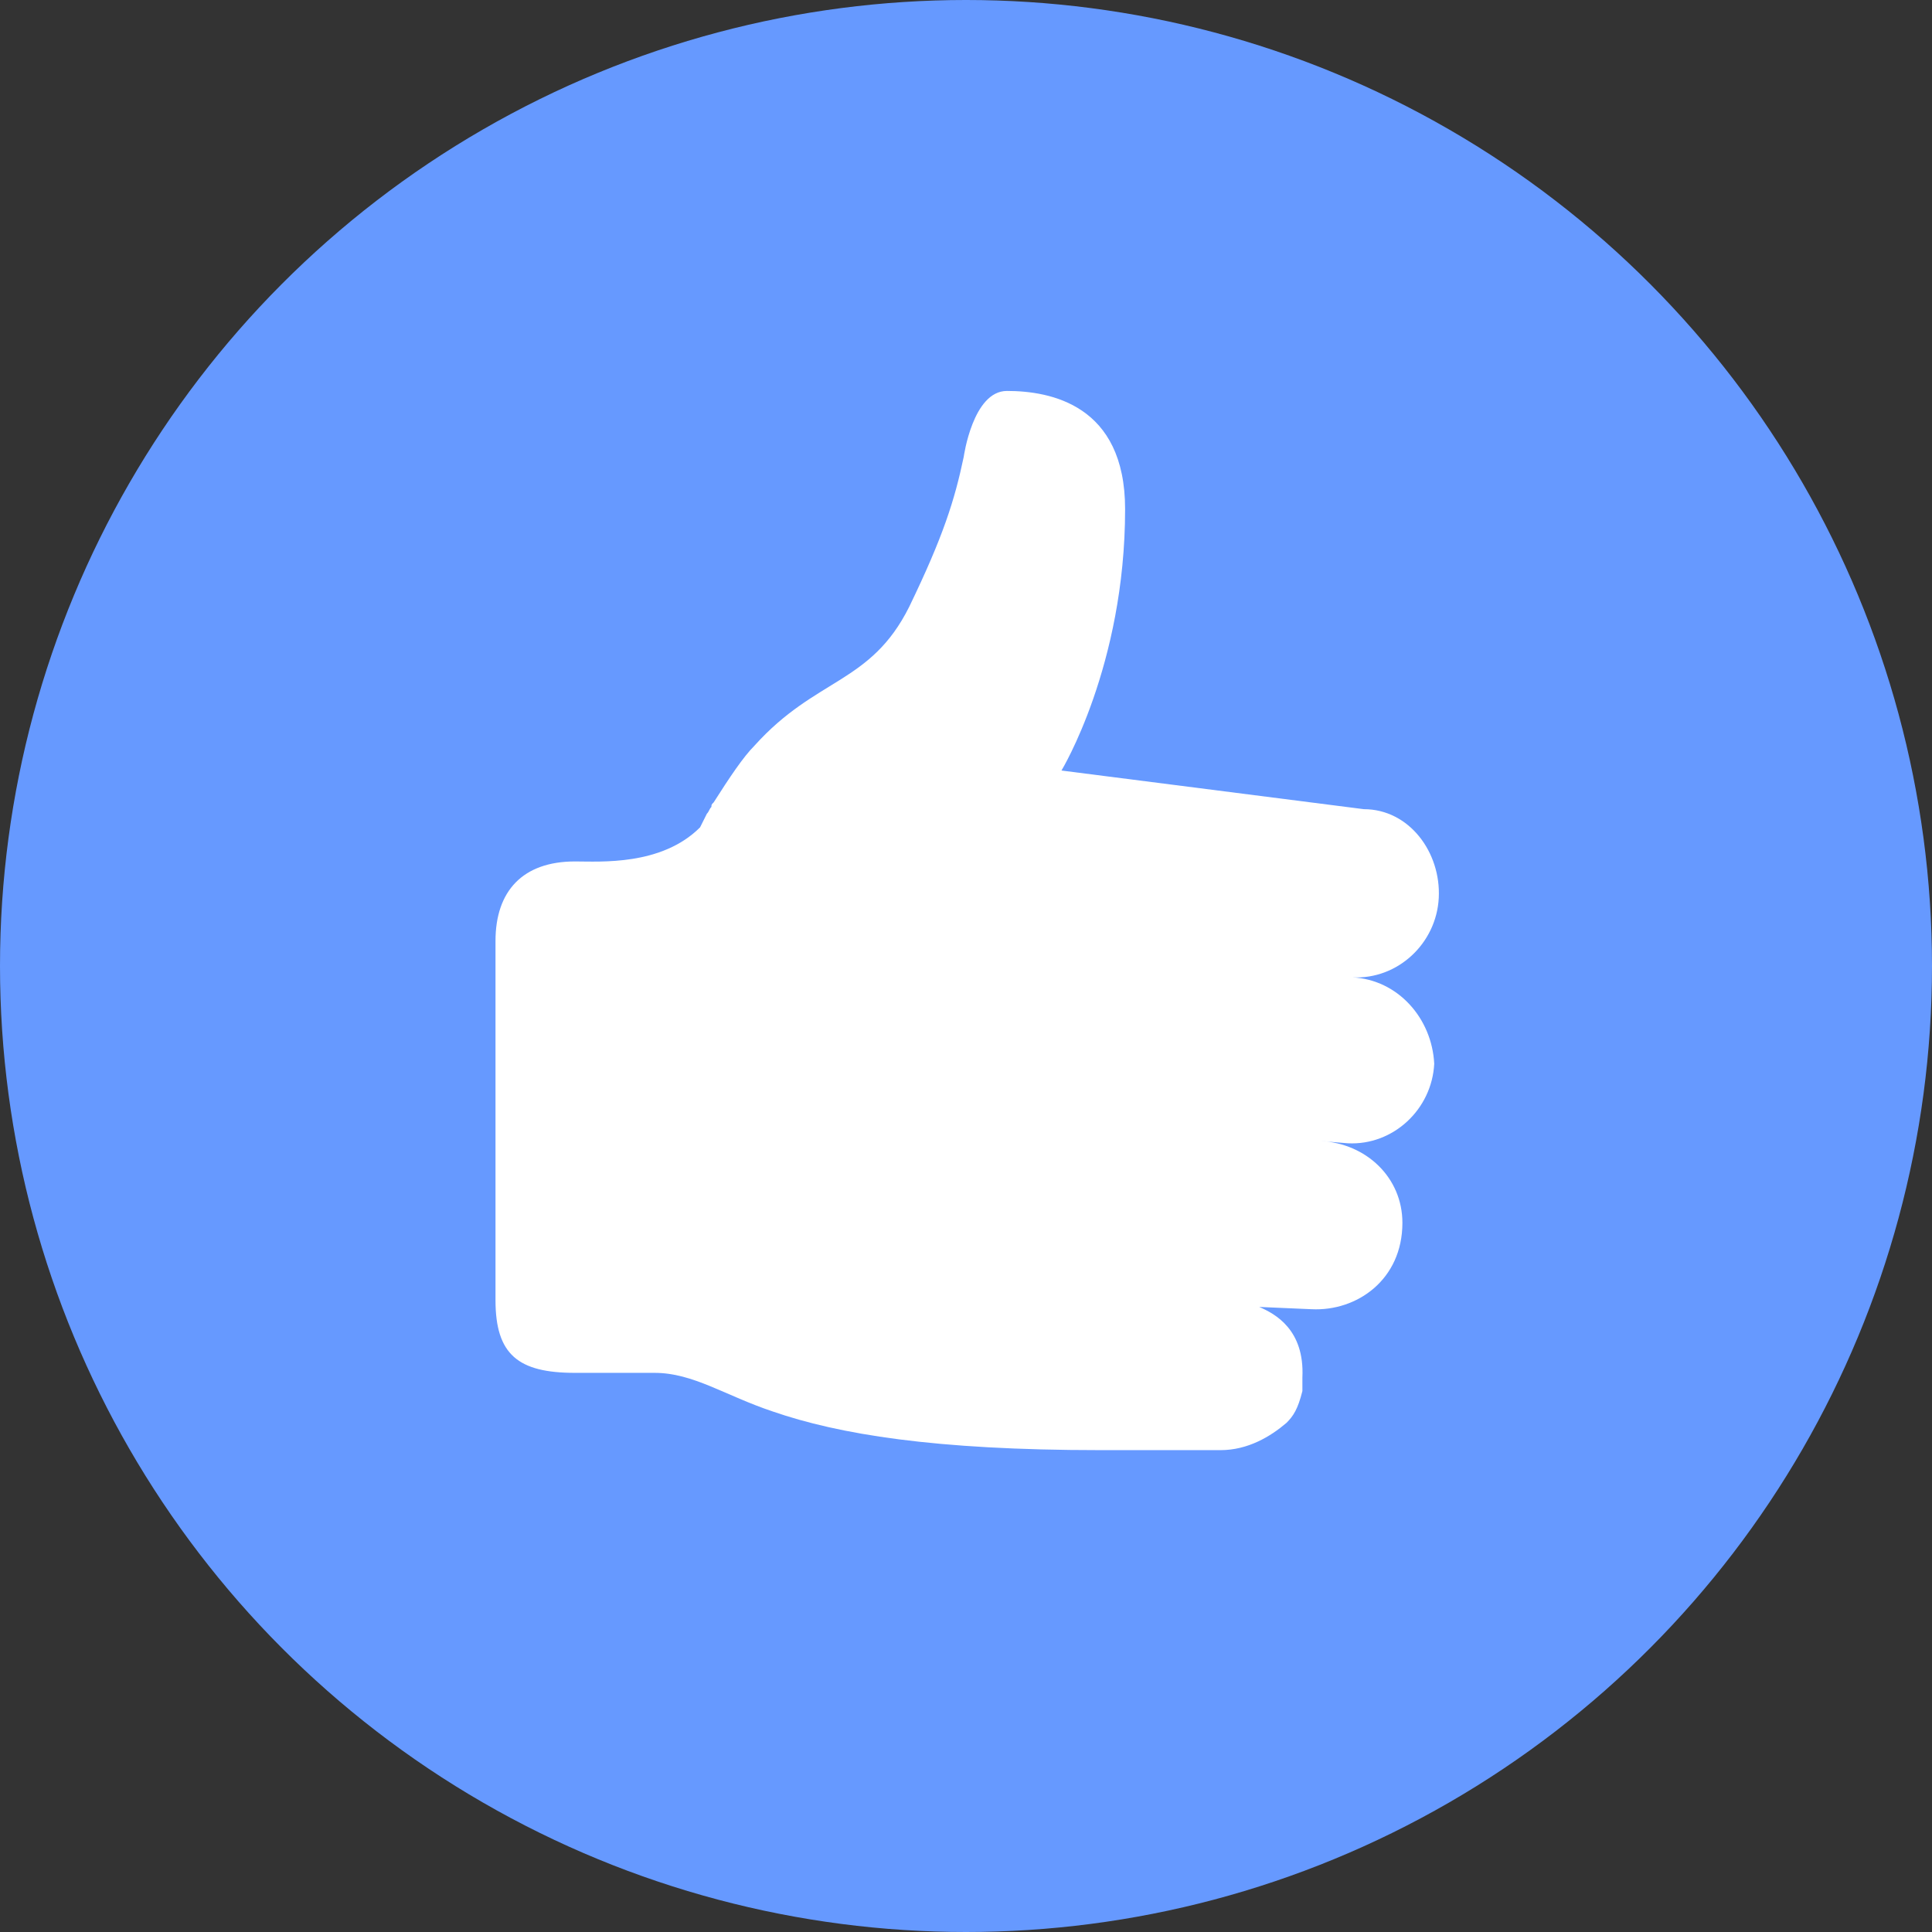
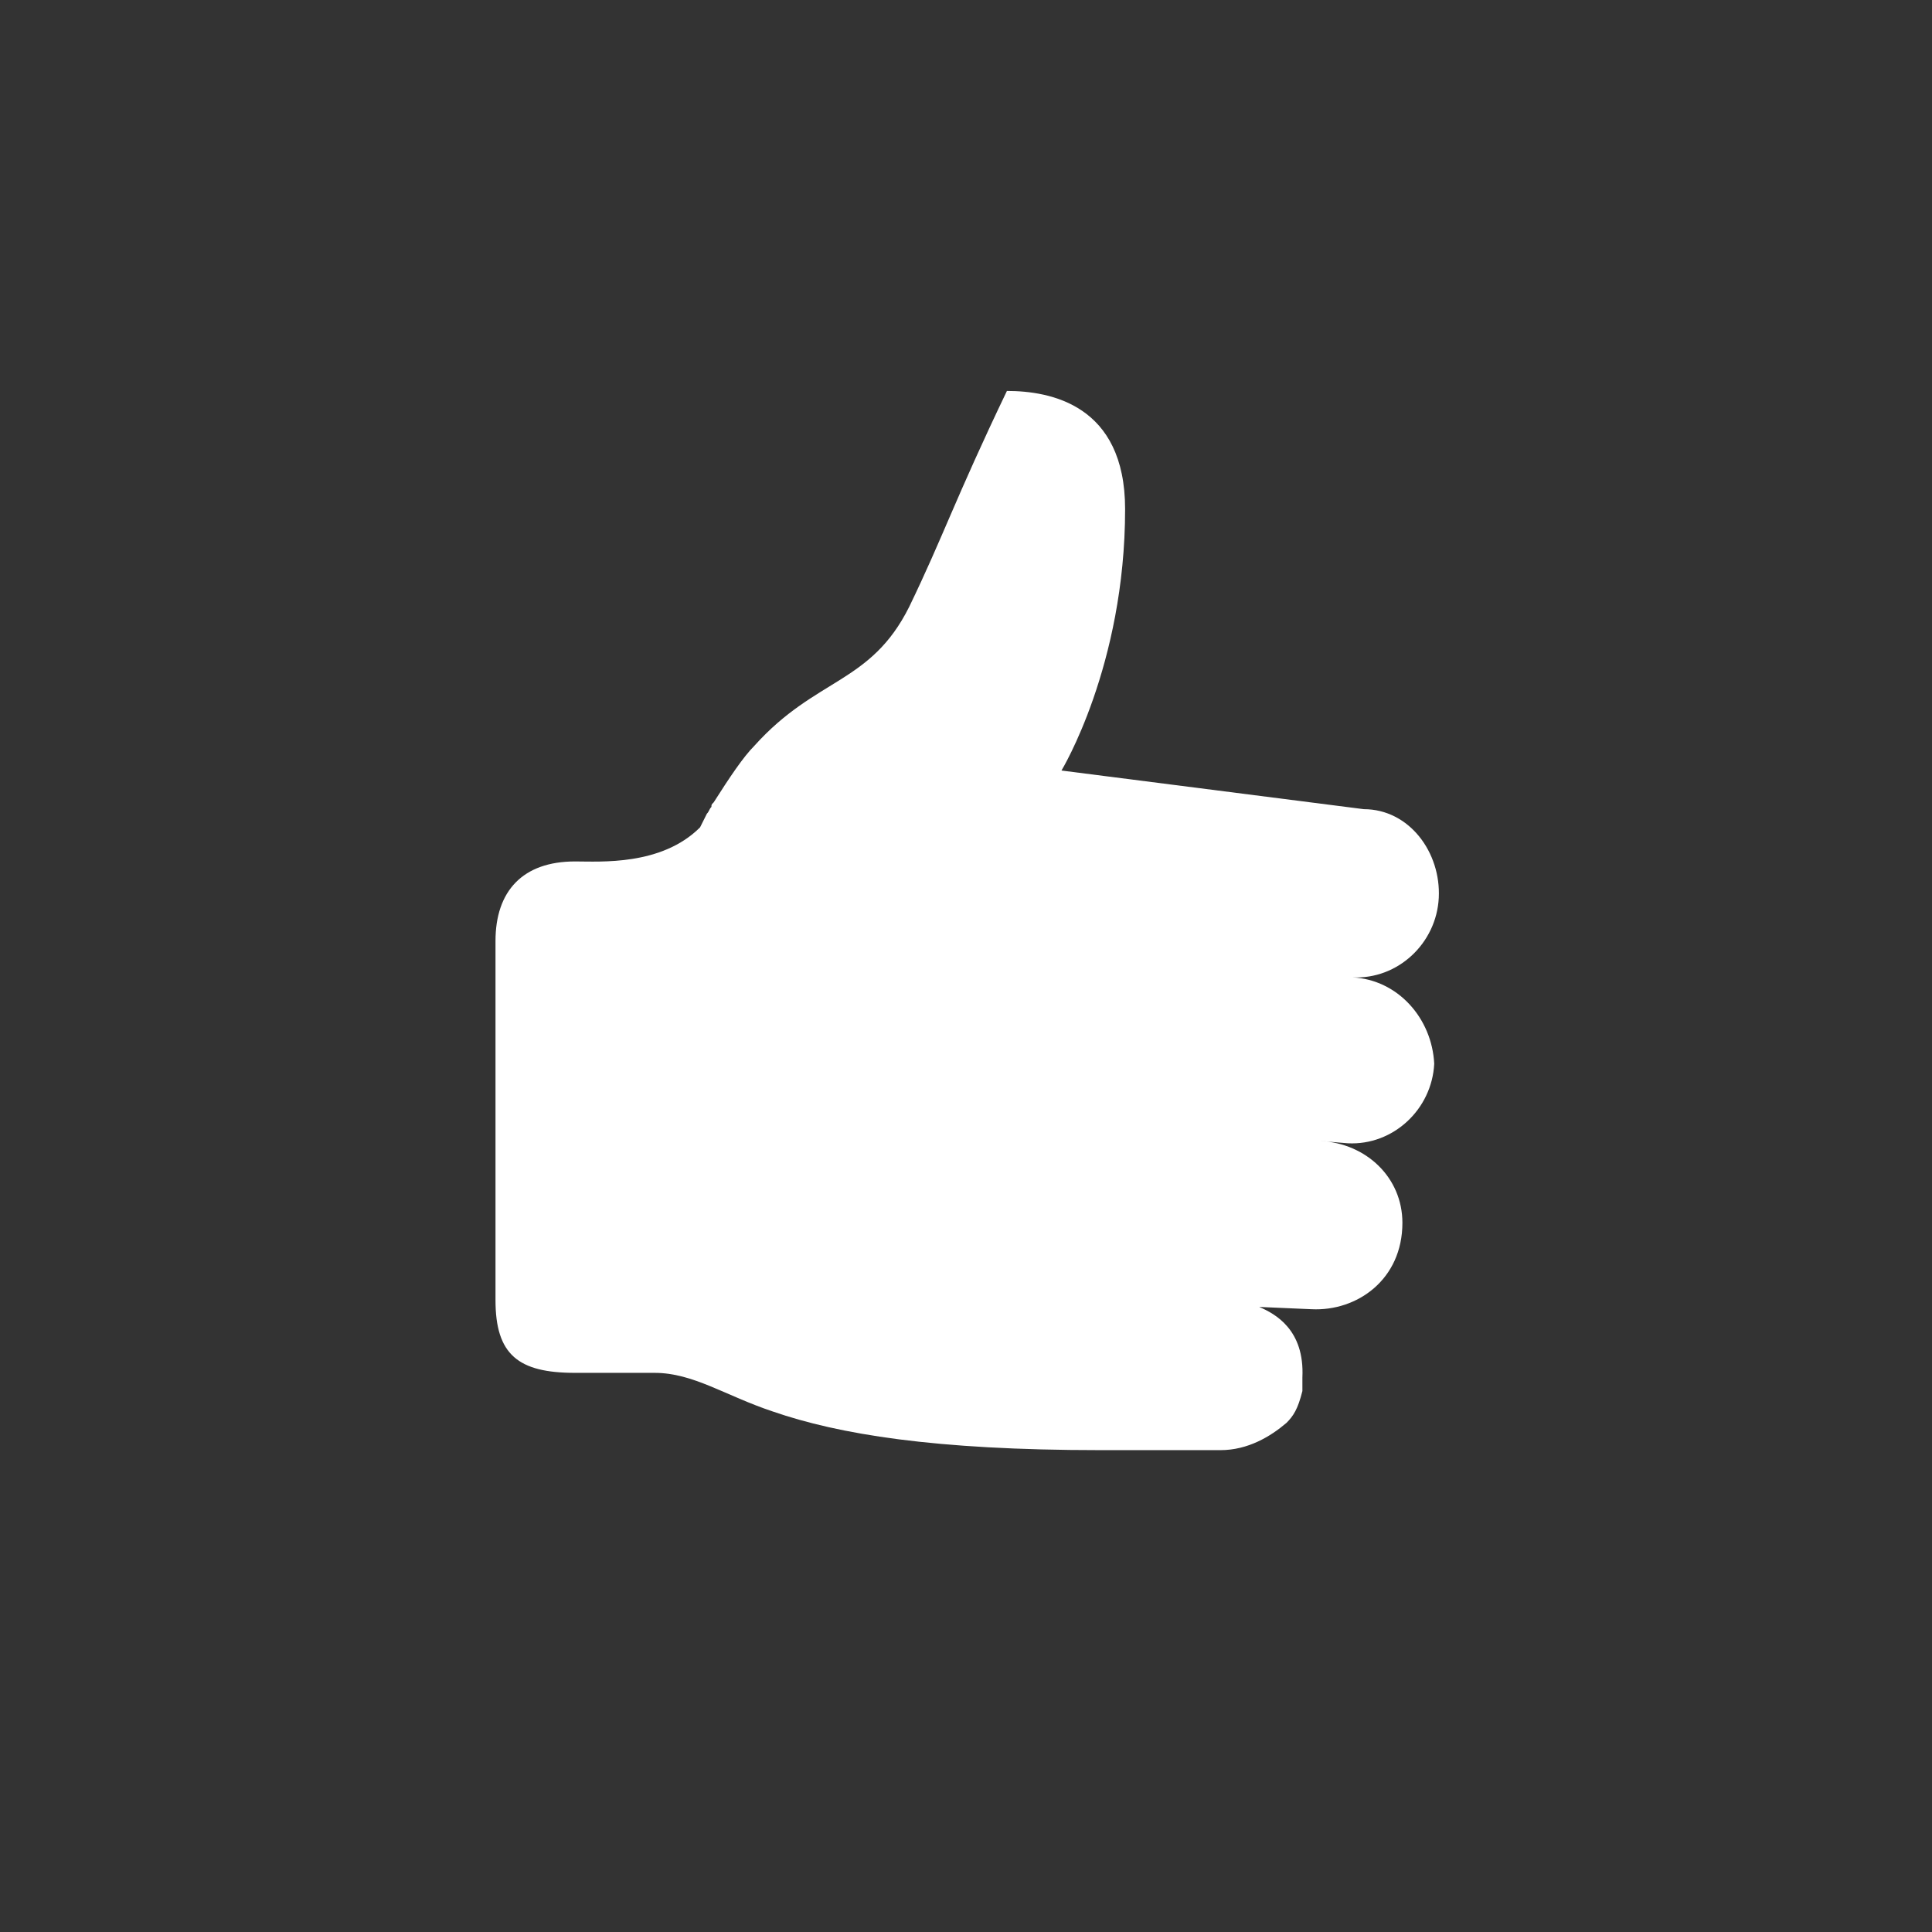
<svg xmlns="http://www.w3.org/2000/svg" version="1.1" id="Ebene_1" x="0px" y="0px" viewBox="0 0 85 85" style="enable-background:new 0 0 85 85;" xml:space="preserve">
  <rect x="0" y="0" width="85" height="85" fill="#333333" stroke="none" />
  <style type="text/css">
	.st0{fill:#6699ff;}
	.st1{fill-rule:evenodd;clip-rule:evenodd;fill:#FFFFFF;}
</style>
-   <circle class="st0" cx="42.5" cy="42.5" r="42.5" />
  <g>
    <g>
-       <path class="st1" d="M59.5,43c2,0.1,3.7-1.5,3.8-3.5c0.1-2-1.3-3.9-3.3-3.9l-13.3-1.7c0,0,2.8-4.6,2.8-11.5c0-4.6-3.3-5.2-5.2-5.2    c-1.5,0-1.9,2.9-1.9,2.9h0C42,22,41.5,23.6,40,26.7c-1.7,3.4-4.1,3.1-6.8,6.1c-0.5,0.5-1.1,1.4-1.8,2.5c-0.1,0.1-0.1,0.1-0.1,0.2    c-0.1,0.1-0.1,0.2-0.2,0.3c-0.1,0.2-0.2,0.4-0.3,0.6c-1.7,1.7-4.4,1.5-5.5,1.5c-2.3,0-3.5,1.3-3.5,3.5l0,15.8c0,2.4,1,3.2,3.5,3.2    h3.5c1.7,0,3.1,1,5.2,1.7c2.9,1,7.1,1.7,14.4,1.7c1.3,0,5.3,0,5.3,0c1.2,0,2.2-0.6,2.9-1.2c0.3-0.3,0.5-0.6,0.7-1.4    c0-0.1,0-0.6,0-0.6c0.1-2.1-1.2-2.8-1.9-3.1c0,0,0,0,0,0l2.3,0.1c2,0.1,4-1.3,4-3.8c0-2-1.6-3.5-3.6-3.6l1.2,0.1    c2,0.1,3.7-1.5,3.8-3.5C63,44.8,61.5,43.1,59.5,43L59.5,43z M59.5,43" />
+       <path class="st1" d="M59.5,43c2,0.1,3.7-1.5,3.8-3.5c0.1-2-1.3-3.9-3.3-3.9l-13.3-1.7c0,0,2.8-4.6,2.8-11.5c0-4.6-3.3-5.2-5.2-5.2    h0C42,22,41.5,23.6,40,26.7c-1.7,3.4-4.1,3.1-6.8,6.1c-0.5,0.5-1.1,1.4-1.8,2.5c-0.1,0.1-0.1,0.1-0.1,0.2    c-0.1,0.1-0.1,0.2-0.2,0.3c-0.1,0.2-0.2,0.4-0.3,0.6c-1.7,1.7-4.4,1.5-5.5,1.5c-2.3,0-3.5,1.3-3.5,3.5l0,15.8c0,2.4,1,3.2,3.5,3.2    h3.5c1.7,0,3.1,1,5.2,1.7c2.9,1,7.1,1.7,14.4,1.7c1.3,0,5.3,0,5.3,0c1.2,0,2.2-0.6,2.9-1.2c0.3-0.3,0.5-0.6,0.7-1.4    c0-0.1,0-0.6,0-0.6c0.1-2.1-1.2-2.8-1.9-3.1c0,0,0,0,0,0l2.3,0.1c2,0.1,4-1.3,4-3.8c0-2-1.6-3.5-3.6-3.6l1.2,0.1    c2,0.1,3.7-1.5,3.8-3.5C63,44.8,61.5,43.1,59.5,43L59.5,43z M59.5,43" />
    </g>
  </g>
</svg>